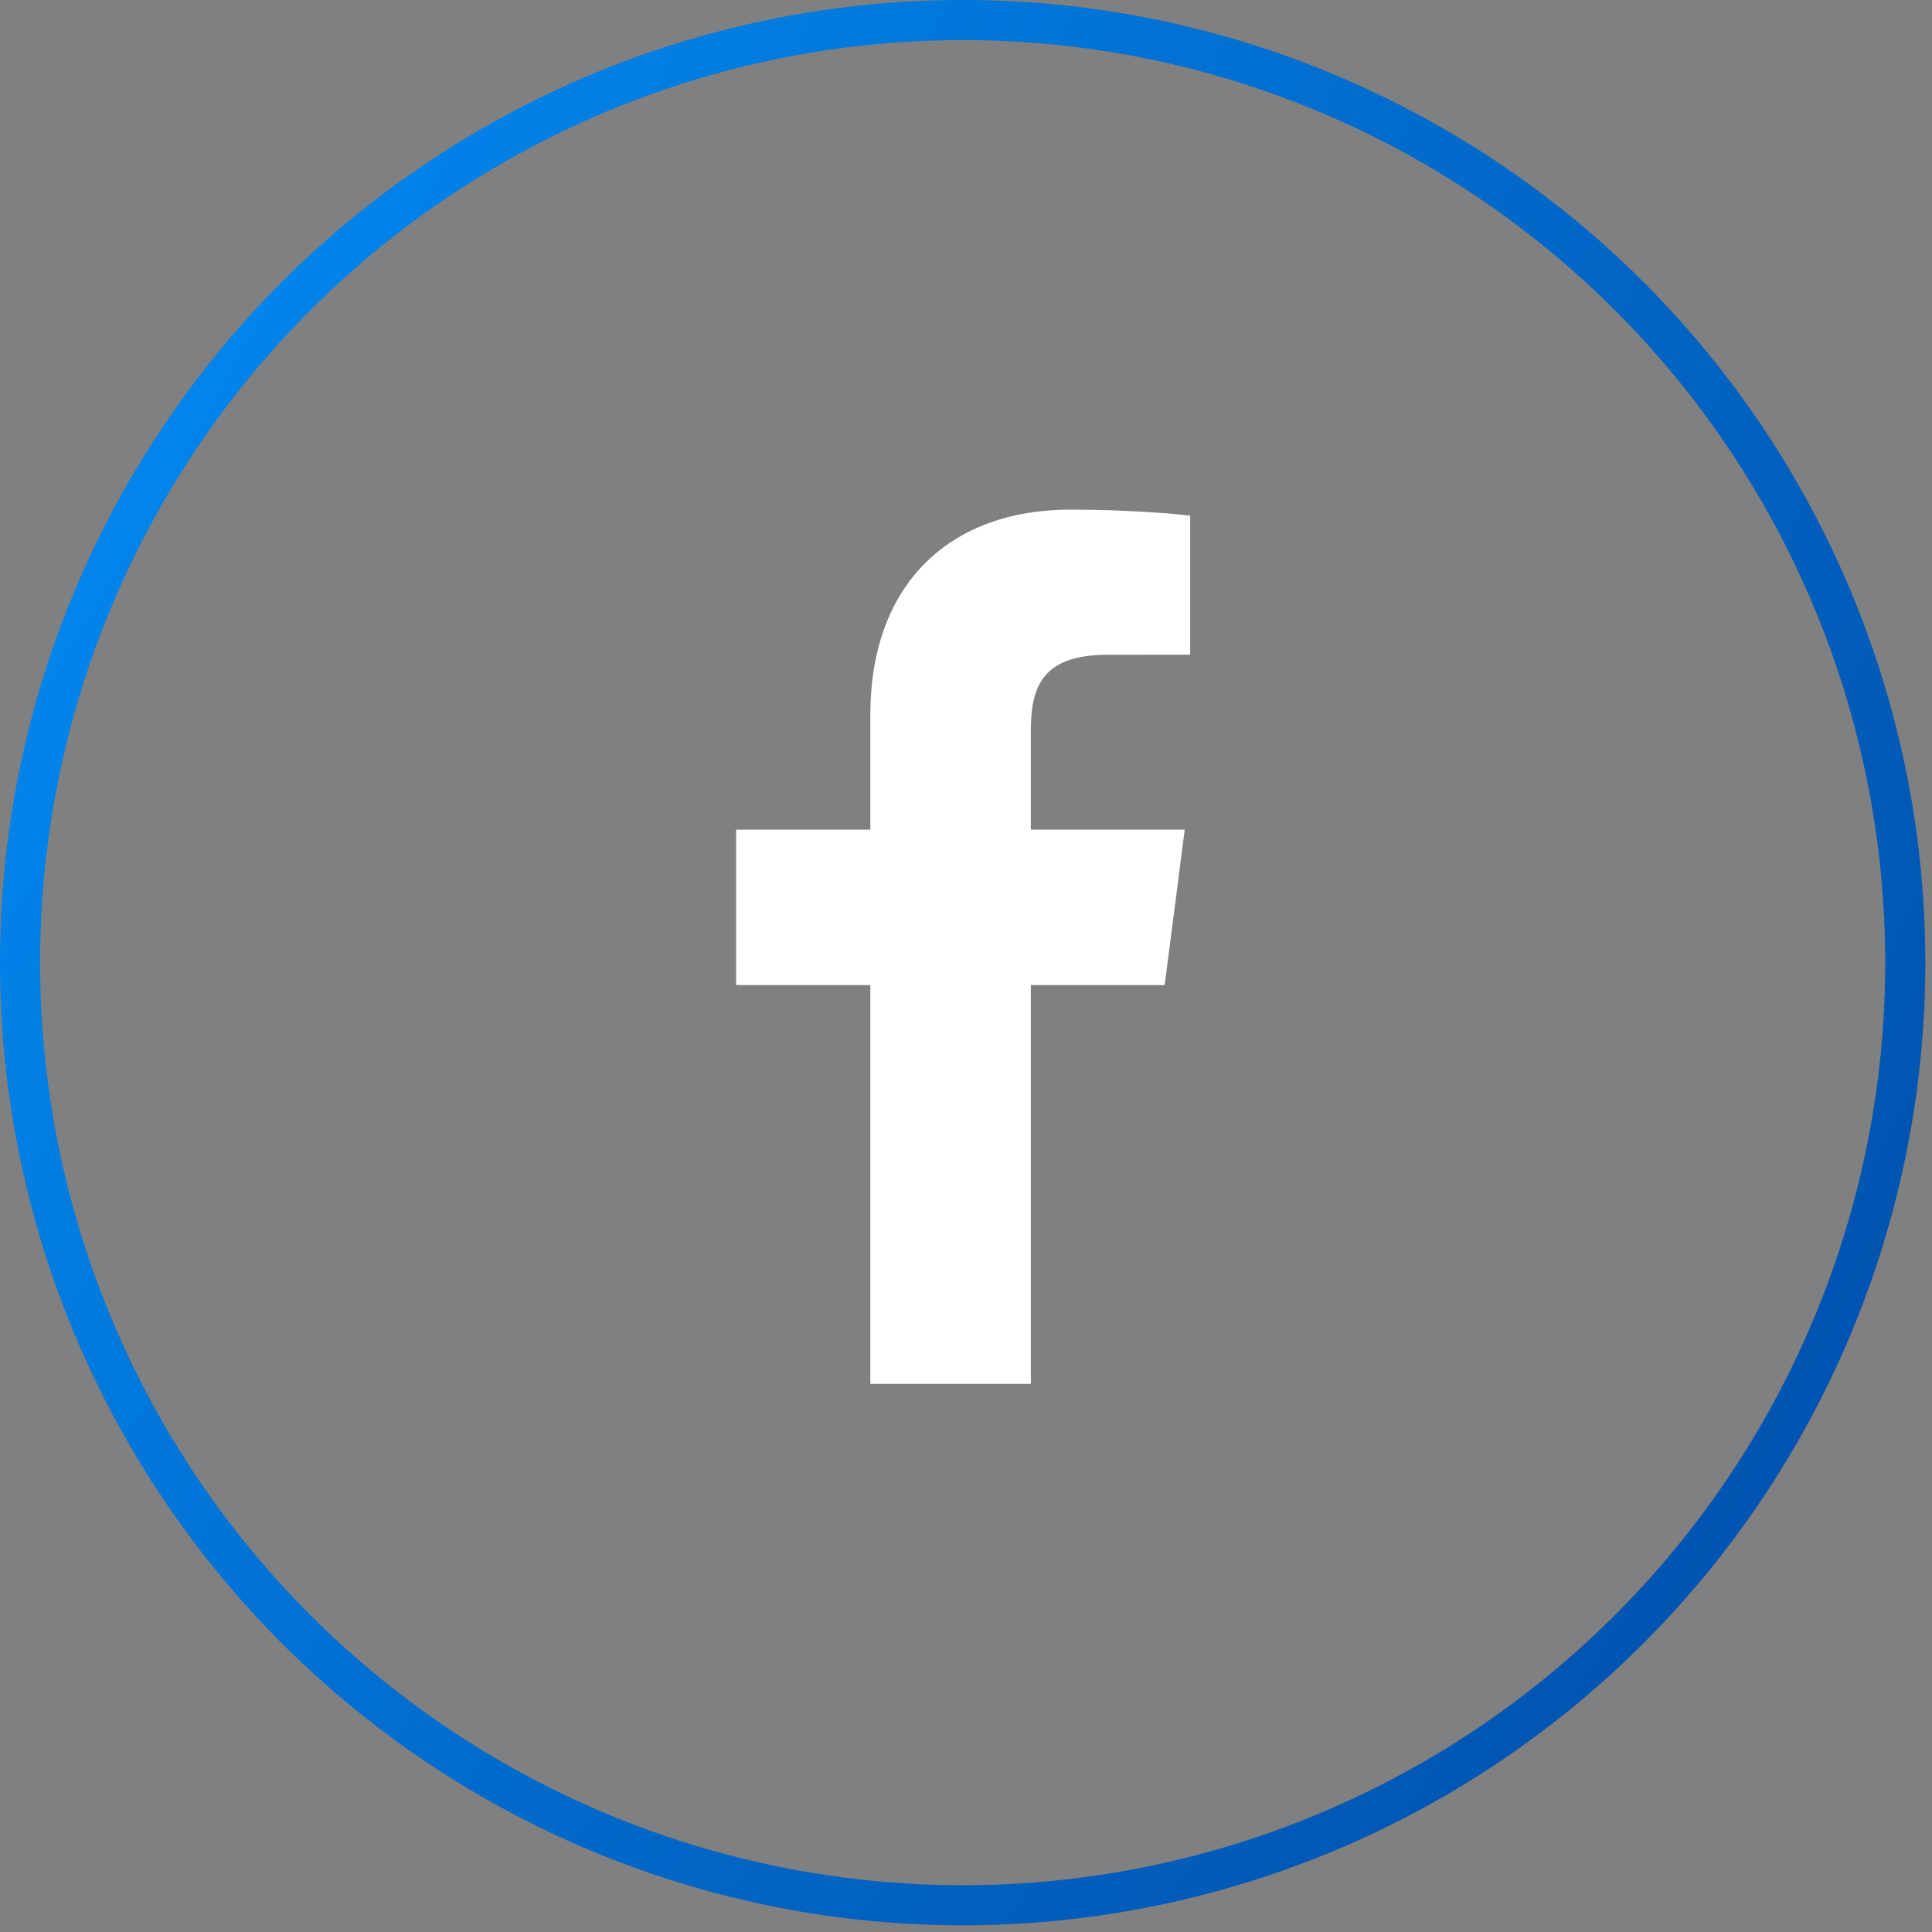
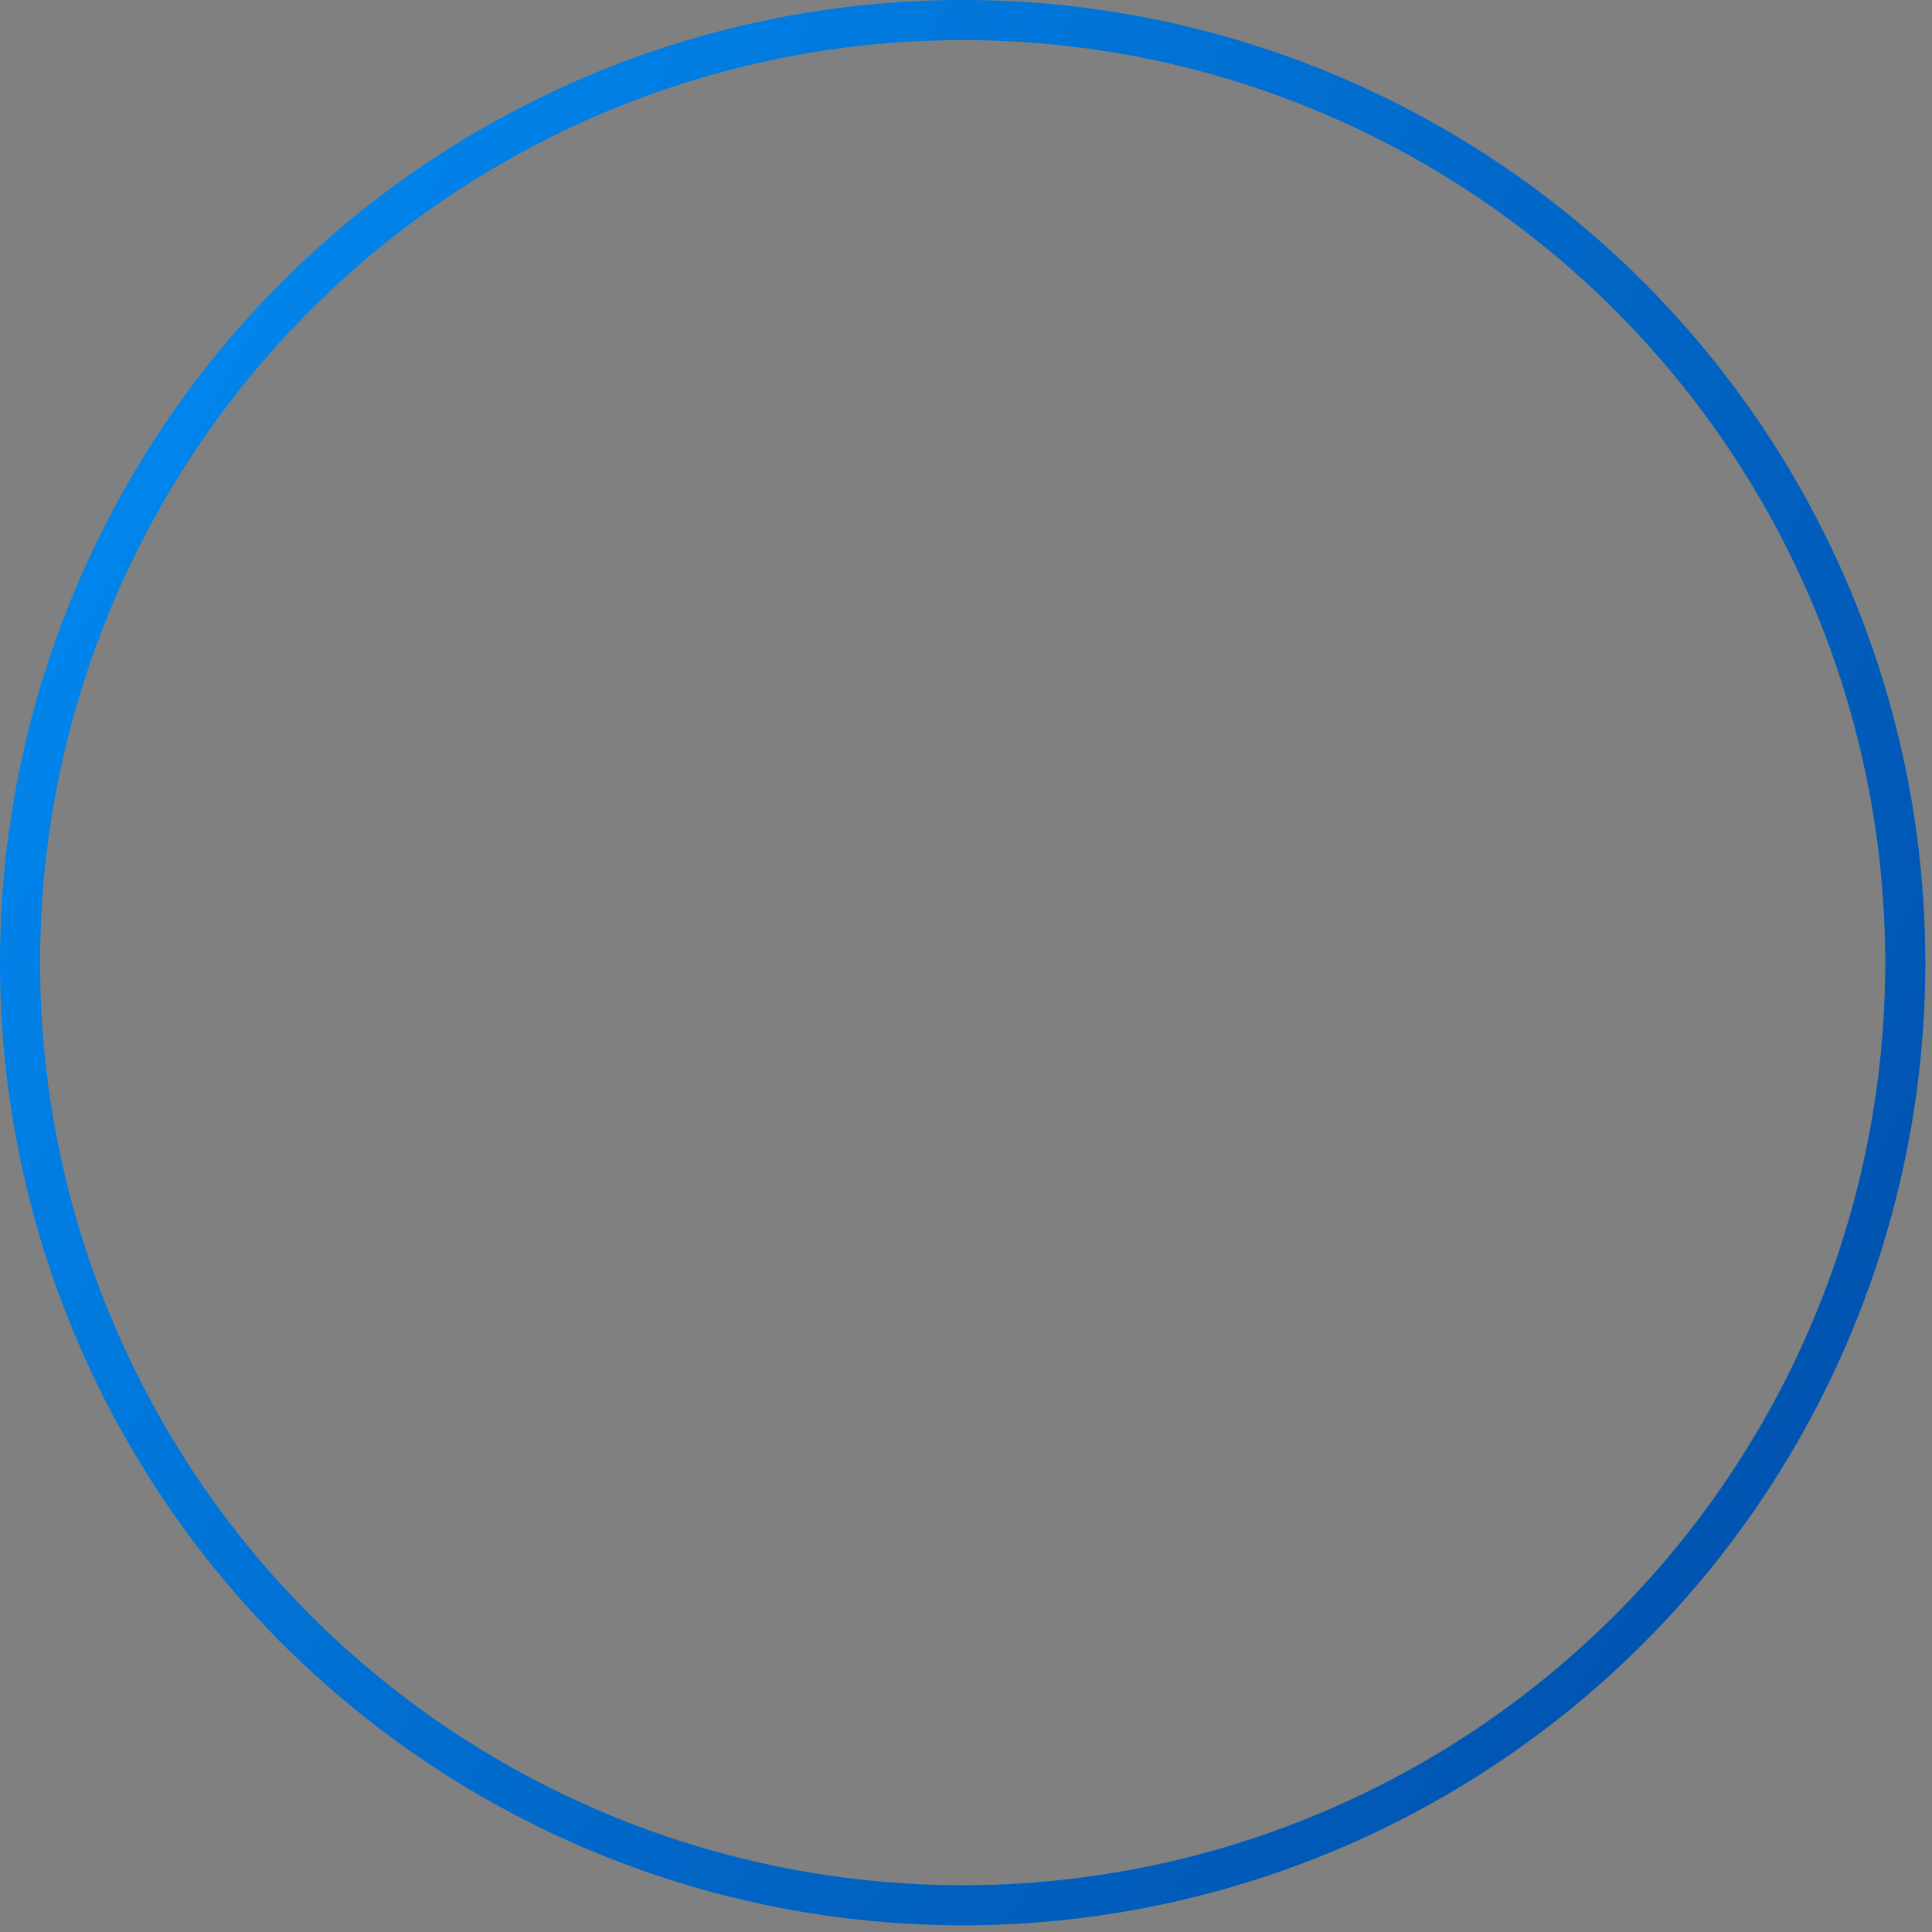
<svg xmlns="http://www.w3.org/2000/svg" width="41" height="41" viewBox="0 0 41 41" fill="none">
  <rect x="0" y="0" width="41" height="41" fill="#808080" stroke="none" />
  <circle cx="20.429" cy="20.429" r="20.004" stroke="url(#paint0_radial_113_142)" stroke-width="0.851" />
-   <path d="M21.876 29.368V20.905H24.716L25.142 17.606H21.876V15.501C21.876 14.546 22.14 13.895 23.511 13.895L25.257 13.894V10.944C24.955 10.904 23.919 10.815 22.713 10.815C20.194 10.815 18.47 12.352 18.47 15.174V17.606H15.622V20.905H18.47V29.368H21.876Z" fill="white" />
  <defs>
    <radialGradient id="paint0_radial_113_142" cx="0" cy="0" r="1" gradientUnits="userSpaceOnUse" gradientTransform="translate(-40.21 -23.8) rotate(30.227) scale(166.907 222.006)">
      <stop stop-color="#00C3FD" />
      <stop offset="0.242" stop-color="#0194FE" />
      <stop offset="0.789" stop-color="#012B7F" />
    </radialGradient>
  </defs>
</svg>